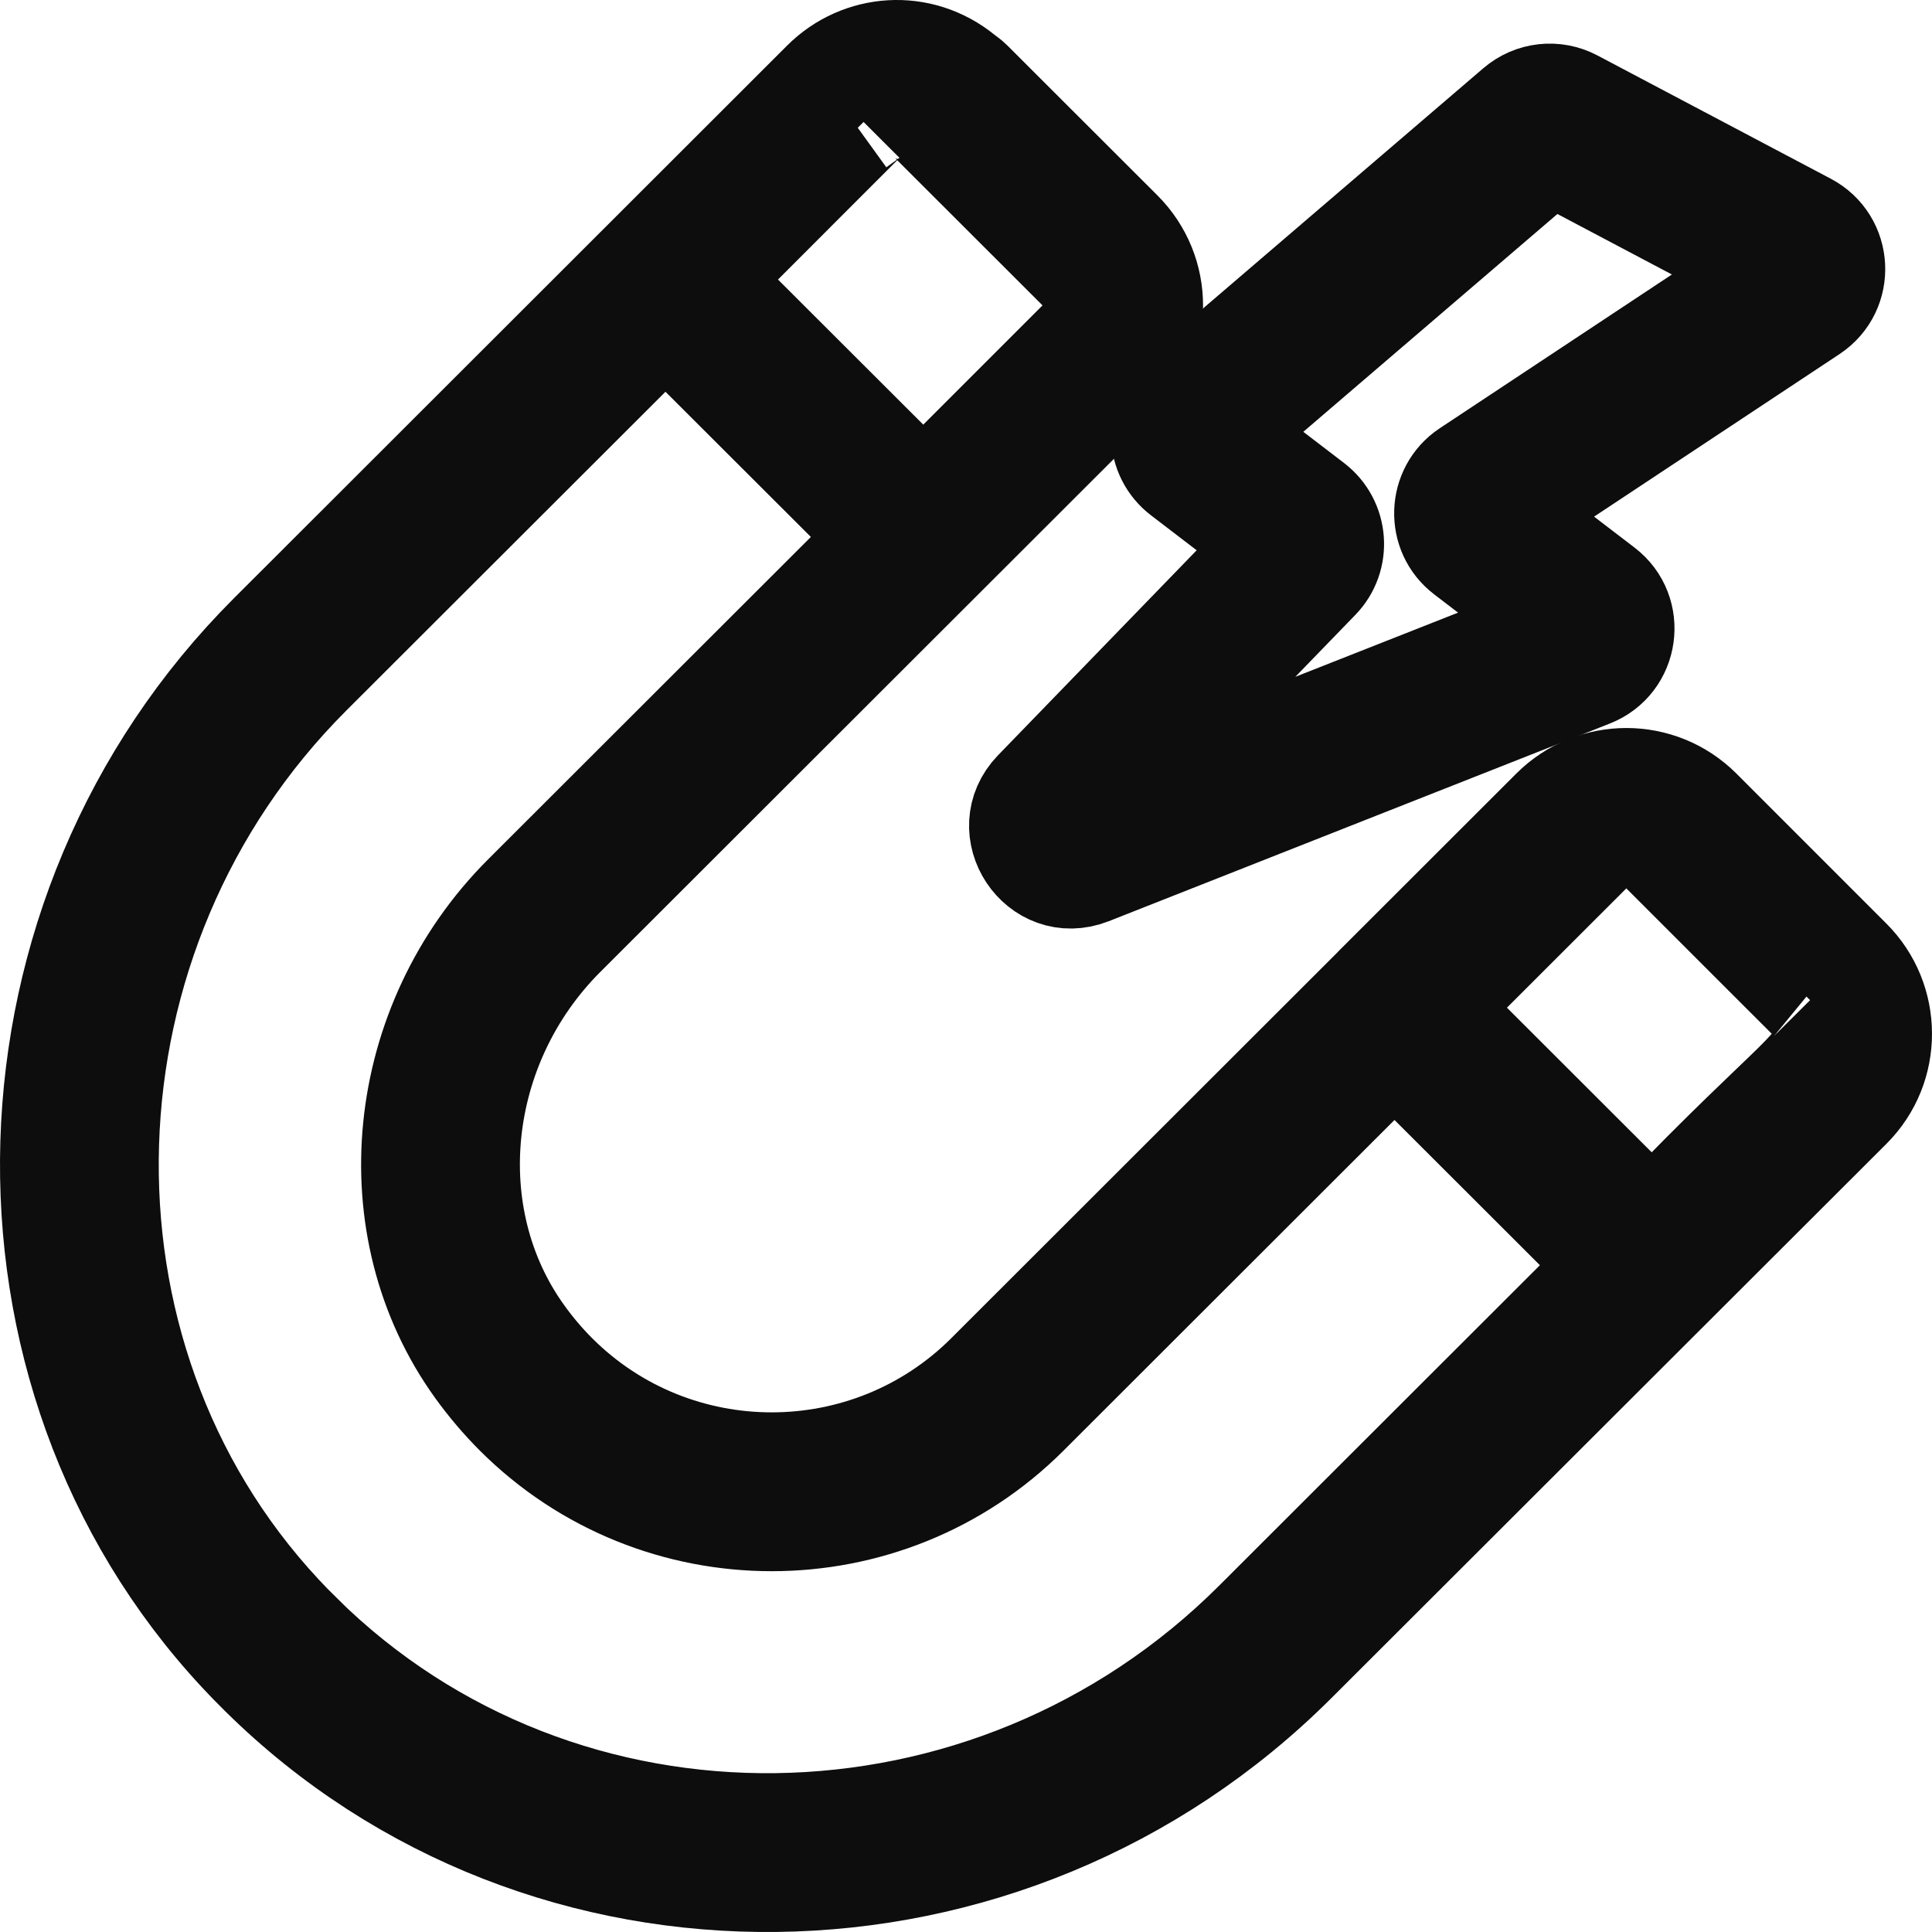
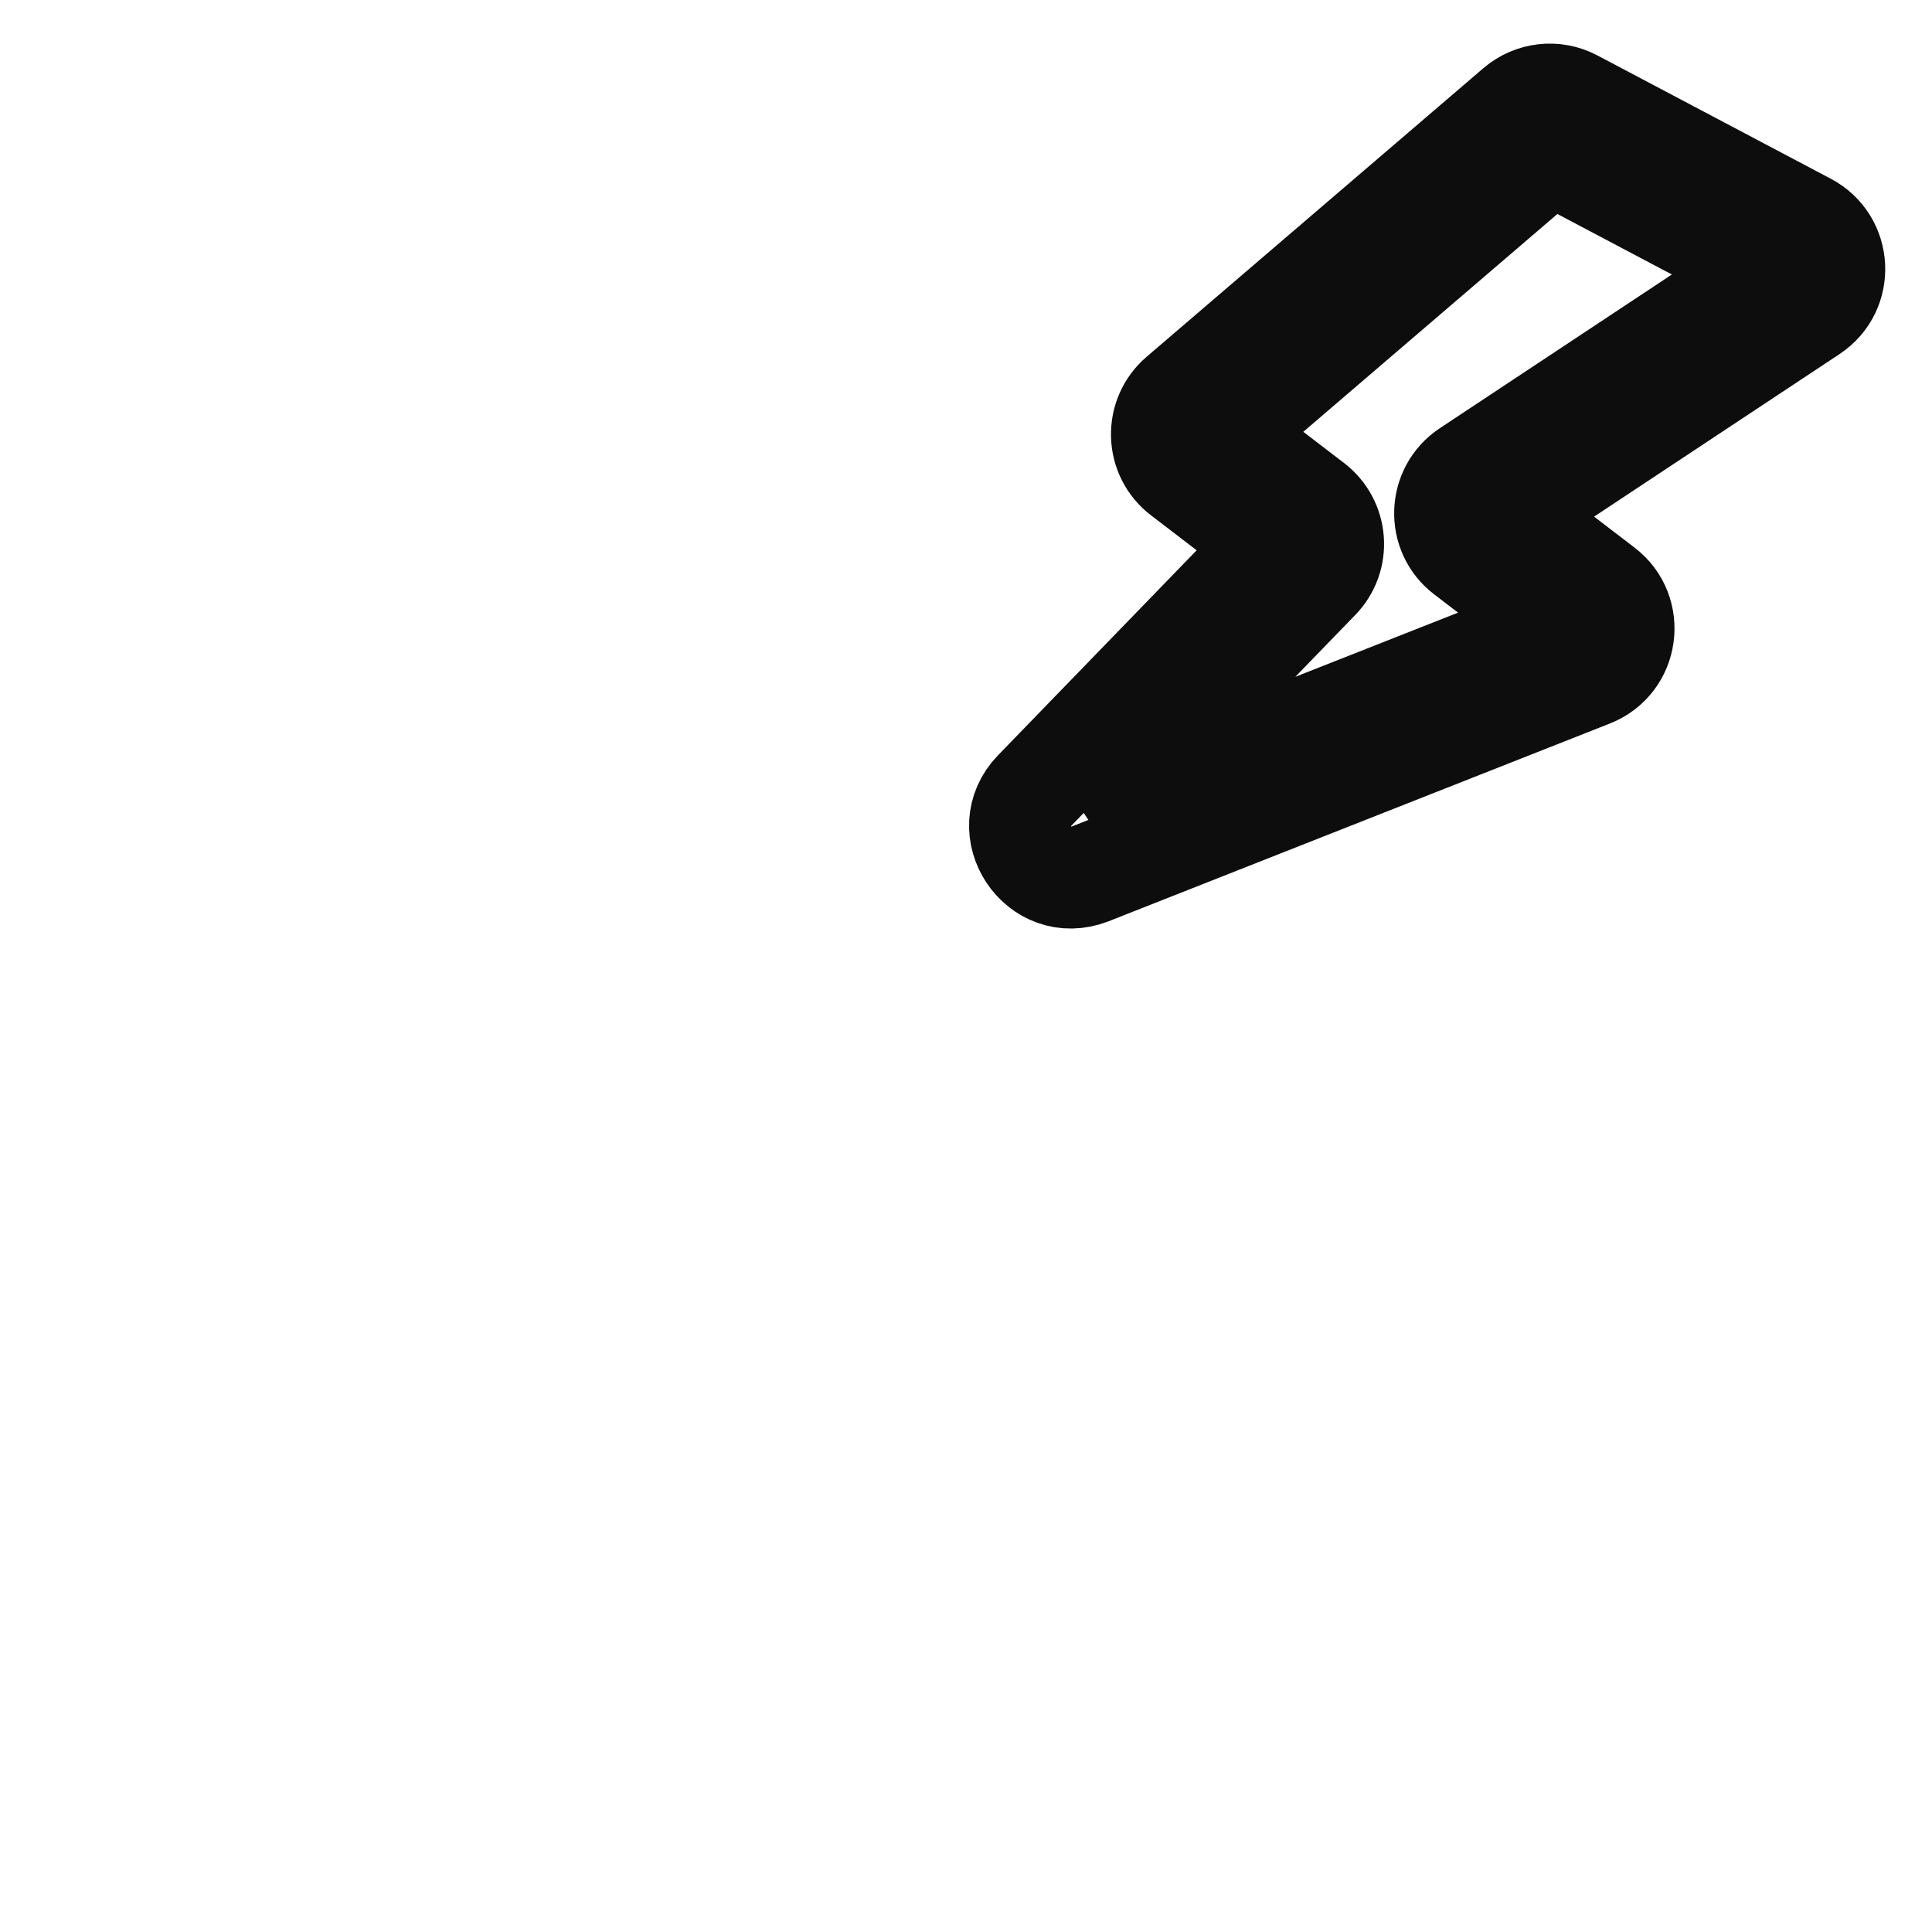
<svg xmlns="http://www.w3.org/2000/svg" width="38" height="38" viewBox="0 0 38 38" fill="none">
-   <path d="M4.71 32.512C4.847 32.66 4.987 32.804 5.13 32.944C10.699 38.449 19.829 38.337 25.482 32.69C26.598 31.576 21.439 36.727 36.396 21.791C37.209 20.98 37.193 19.669 36.397 18.874C36.322 18.799 33.254 15.73 33.448 15.924C32.642 15.117 31.335 15.118 30.53 15.923L27.029 19.421C27.026 19.424 27.025 19.427 27.022 19.43L19.415 27.03C17.079 29.362 13.277 29.363 10.941 27.029C10.706 26.794 10.486 26.535 10.288 26.259C8.605 23.927 8.955 20.551 11.104 18.406C13.63 15.882 18.901 10.617 22.058 7.463C22.863 6.659 22.865 5.357 22.058 4.55L19.107 1.602C19.057 1.552 18.999 1.515 18.944 1.471C18.098 0.779 16.921 0.871 16.187 1.605C1.512 16.267 6.29 11.493 5.308 12.474C-0.194 17.97 -0.461 26.959 4.71 32.512ZM32.497 24.088L28.225 19.82L31.326 16.721C31.68 16.368 32.297 16.368 32.65 16.721C32.725 16.797 35.796 19.867 35.602 19.672C35.783 19.854 35.873 20.093 35.874 20.331C35.873 21.02 35.427 21.036 32.497 24.088ZM16.987 2.398C17.352 2.034 17.944 2.034 18.308 2.398L21.259 5.346C21.623 5.71 21.624 6.303 21.259 6.667C21.184 6.742 17.955 9.971 18.16 9.766L13.888 5.499C13.963 5.424 17.192 2.192 16.987 2.398ZM6.104 13.269L13.089 6.292L17.364 10.561L10.307 17.61C7.773 20.142 7.372 24.143 9.373 26.916C9.607 27.24 9.867 27.546 10.145 27.824C12.921 30.597 17.437 30.596 20.211 27.825L27.428 20.615L31.703 24.885L24.686 31.895C19.47 37.104 11.053 37.217 5.922 32.145L5.922 32.144C5.79 32.015 5.662 31.883 5.535 31.746C0.771 26.631 1.026 18.342 6.104 13.269Z" fill="#0D0D0D" />
-   <path d="M35.543 4.4L30.953 1.975C30.585 1.781 30.143 1.831 29.826 2.101L23.203 7.777C22.971 7.976 22.843 8.265 22.852 8.57C22.86 8.875 23.004 9.157 23.247 9.342L25.037 10.712L20.349 15.55C19.6 16.323 20.43 17.585 21.443 17.188L31.298 13.3C32.025 13.014 32.163 12.04 31.541 11.564L29.631 10.103L35.63 6.13C36.268 5.706 36.218 4.757 35.543 4.4ZM28.87 9.257C28.296 9.639 28.267 10.477 28.816 10.896L30.691 12.331L21.537 15.941L25.938 11.4C26.359 10.968 26.306 10.266 25.827 9.9L24.047 8.537L30.498 3.007L34.841 5.302L28.87 9.257Z" fill="#0D0D0D" />
-   <path d="M4.71 32.512C4.847 32.66 4.987 32.804 5.13 32.944C10.699 38.449 19.829 38.337 25.482 32.69C26.598 31.576 21.439 36.727 36.396 21.791C37.209 20.98 37.193 19.669 36.397 18.874C36.322 18.799 33.254 15.73 33.448 15.924C32.642 15.117 31.335 15.118 30.53 15.923L27.029 19.421C27.026 19.424 27.025 19.427 27.022 19.43L19.415 27.03C17.079 29.362 13.277 29.363 10.941 27.029C10.706 26.794 10.486 26.535 10.288 26.259C8.605 23.927 8.955 20.551 11.104 18.406C13.63 15.882 18.901 10.617 22.058 7.463C22.863 6.659 22.865 5.357 22.058 4.55L19.107 1.602C19.057 1.552 18.999 1.515 18.944 1.471C18.098 0.779 16.921 0.871 16.187 1.605C1.512 16.267 6.29 11.493 5.308 12.474C-0.194 17.97 -0.461 26.959 4.71 32.512ZM32.497 24.088L28.225 19.82L31.326 16.721C31.68 16.368 32.297 16.368 32.65 16.721C32.725 16.797 35.796 19.867 35.602 19.672C35.783 19.854 35.873 20.093 35.874 20.331C35.873 21.02 35.427 21.036 32.497 24.088ZM16.987 2.398C17.352 2.034 17.944 2.034 18.308 2.398L21.259 5.346C21.623 5.71 21.624 6.303 21.259 6.667C21.184 6.742 17.955 9.971 18.16 9.766L13.888 5.499C13.963 5.424 17.192 2.192 16.987 2.398ZM6.104 13.269L13.089 6.292L17.364 10.561L10.307 17.61C7.773 20.142 7.372 24.143 9.373 26.916C9.607 27.24 9.867 27.546 10.145 27.824C12.921 30.597 17.437 30.596 20.211 27.825L27.428 20.615L31.703 24.885L24.686 31.895C19.47 37.104 11.053 37.217 5.922 32.145L5.922 32.144C5.79 32.015 5.662 31.883 5.535 31.746C0.771 26.631 1.026 18.342 6.104 13.269Z" stroke="#0D0D0D" stroke-width="2" />
  <path d="M35.543 4.4L30.953 1.975C30.585 1.781 30.143 1.831 29.826 2.101L23.203 7.777C22.971 7.976 22.843 8.265 22.852 8.57C22.86 8.875 23.004 9.157 23.247 9.342L25.037 10.712L20.349 15.55C19.6 16.323 20.43 17.585 21.443 17.188L31.298 13.3C32.025 13.014 32.163 12.04 31.541 11.564L29.631 10.103L35.63 6.13C36.268 5.706 36.218 4.757 35.543 4.4ZM28.87 9.257C28.296 9.639 28.267 10.477 28.816 10.896L30.691 12.331L21.537 15.941L25.938 11.4C26.359 10.968 26.306 10.266 25.827 9.9L24.047 8.537L30.498 3.007L34.841 5.302L28.87 9.257Z" stroke="#0D0D0D" stroke-width="2" />
</svg>